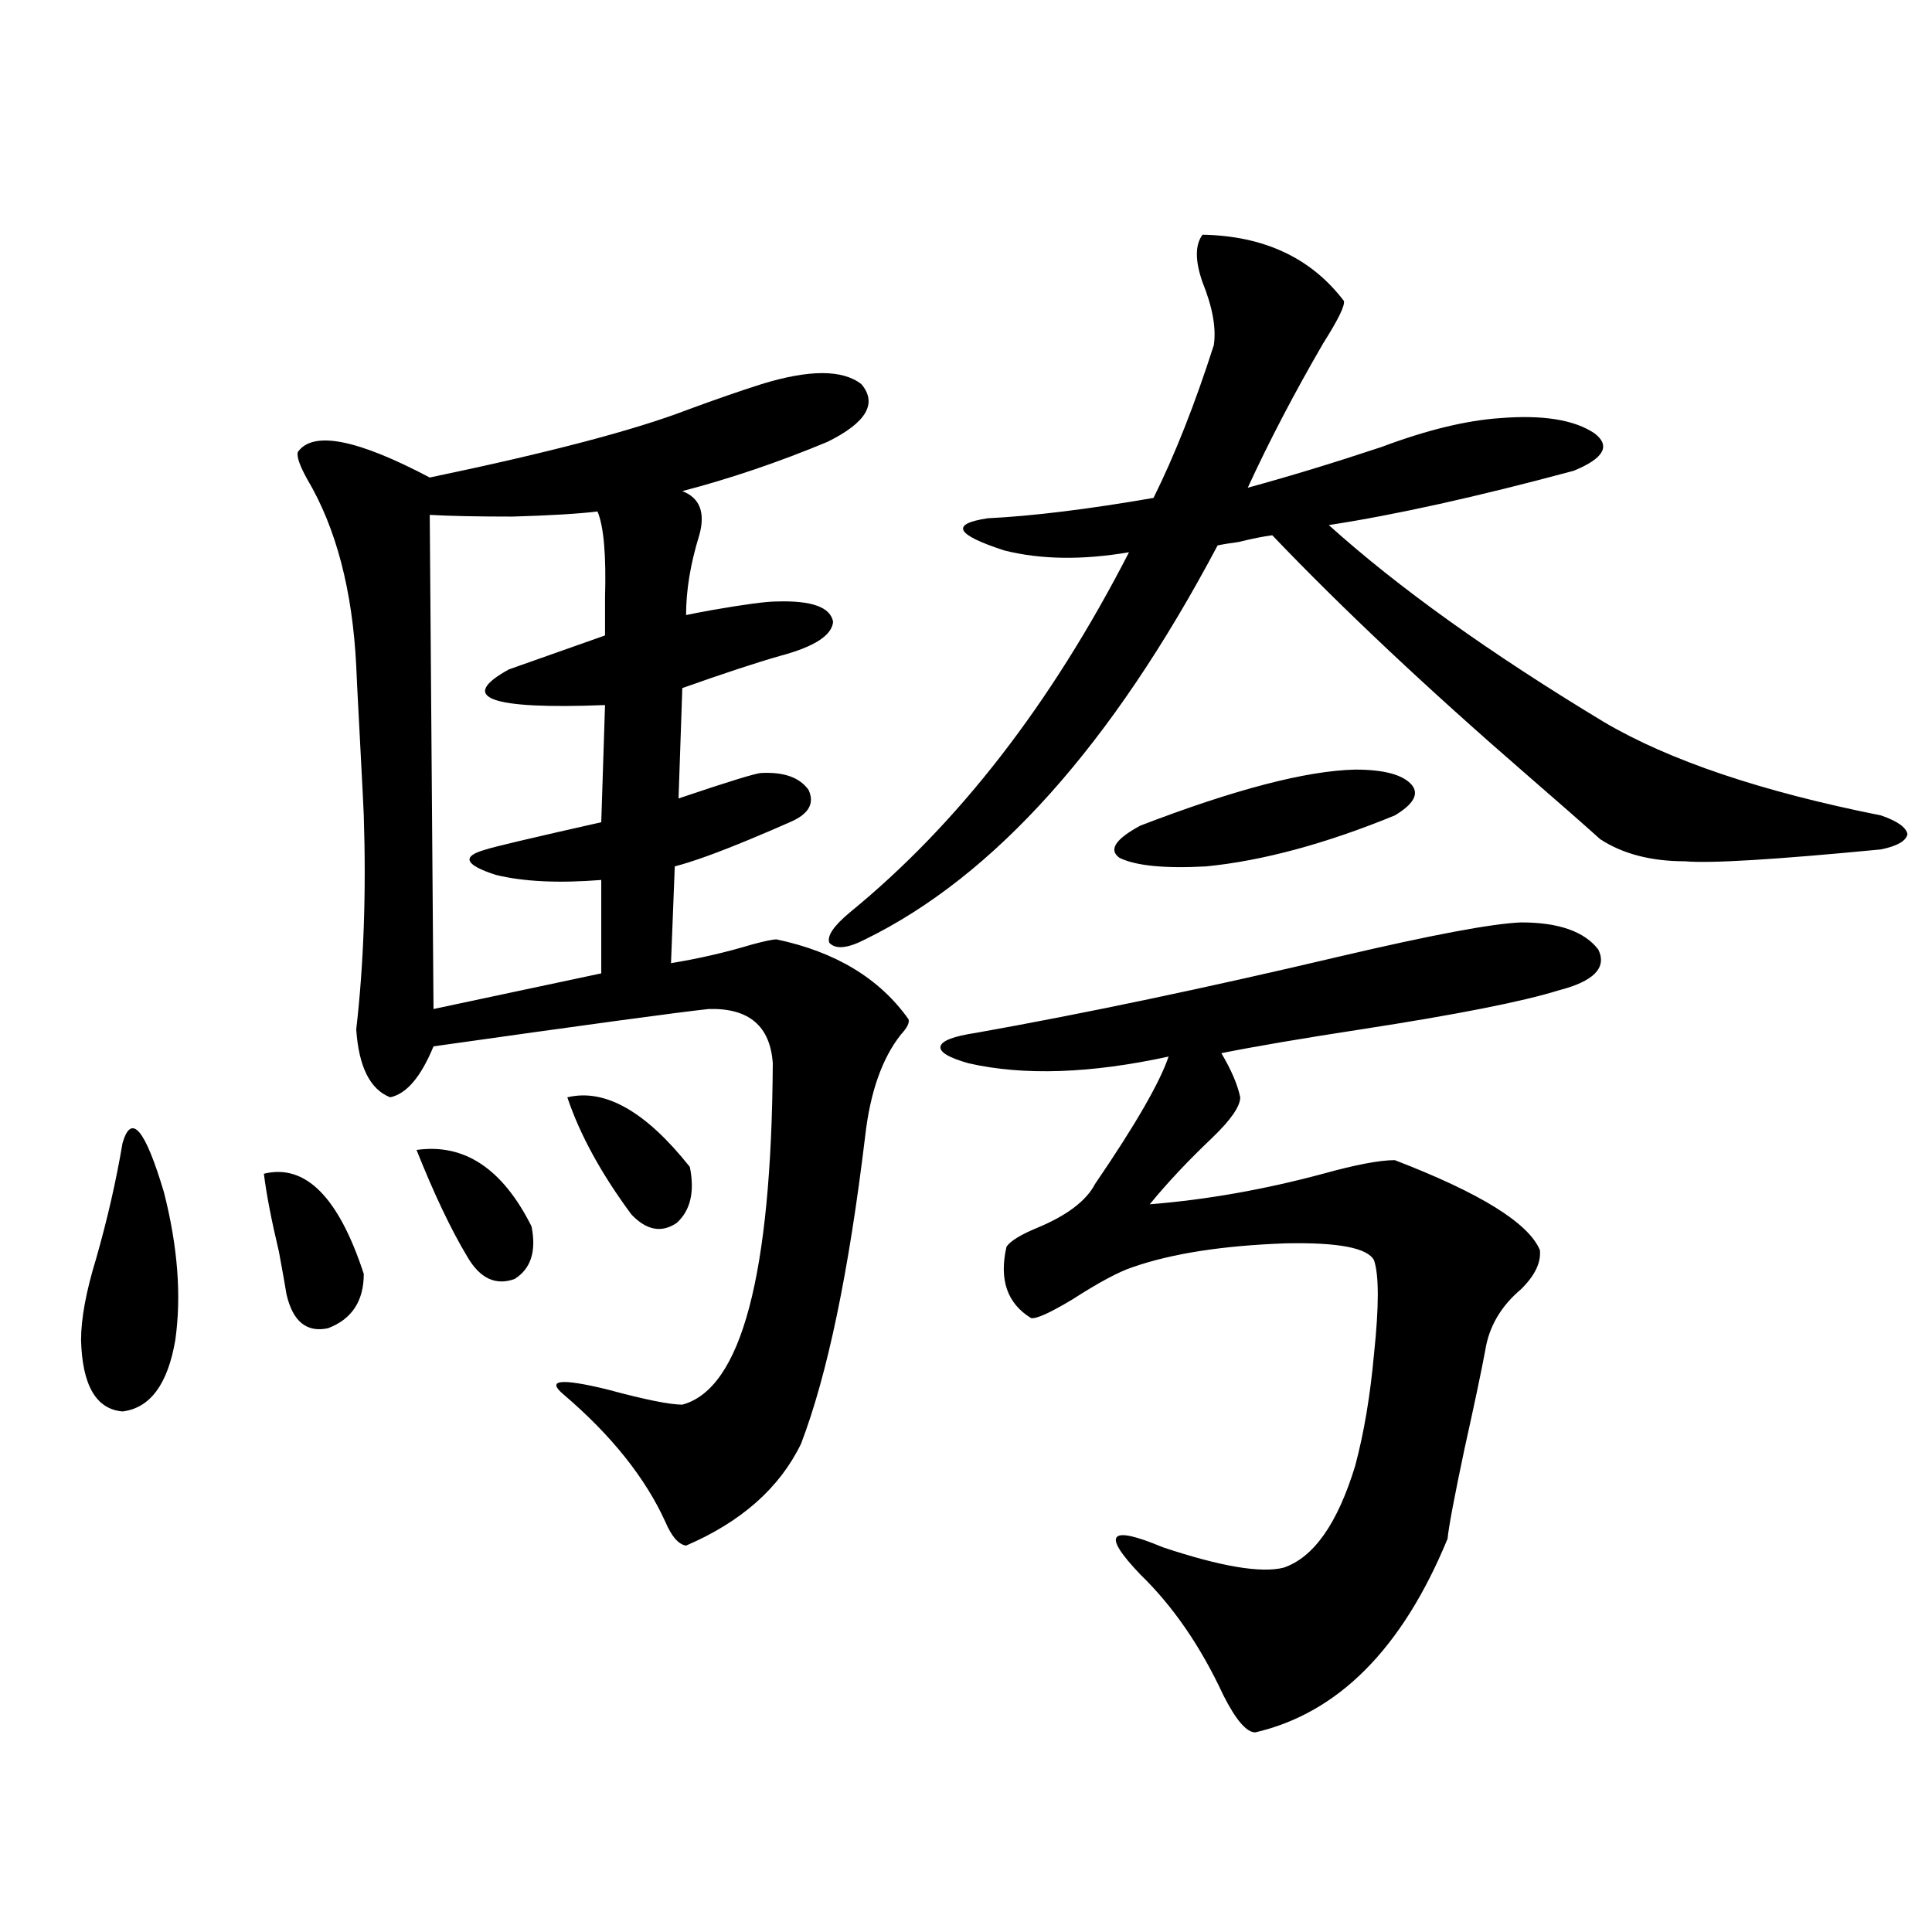
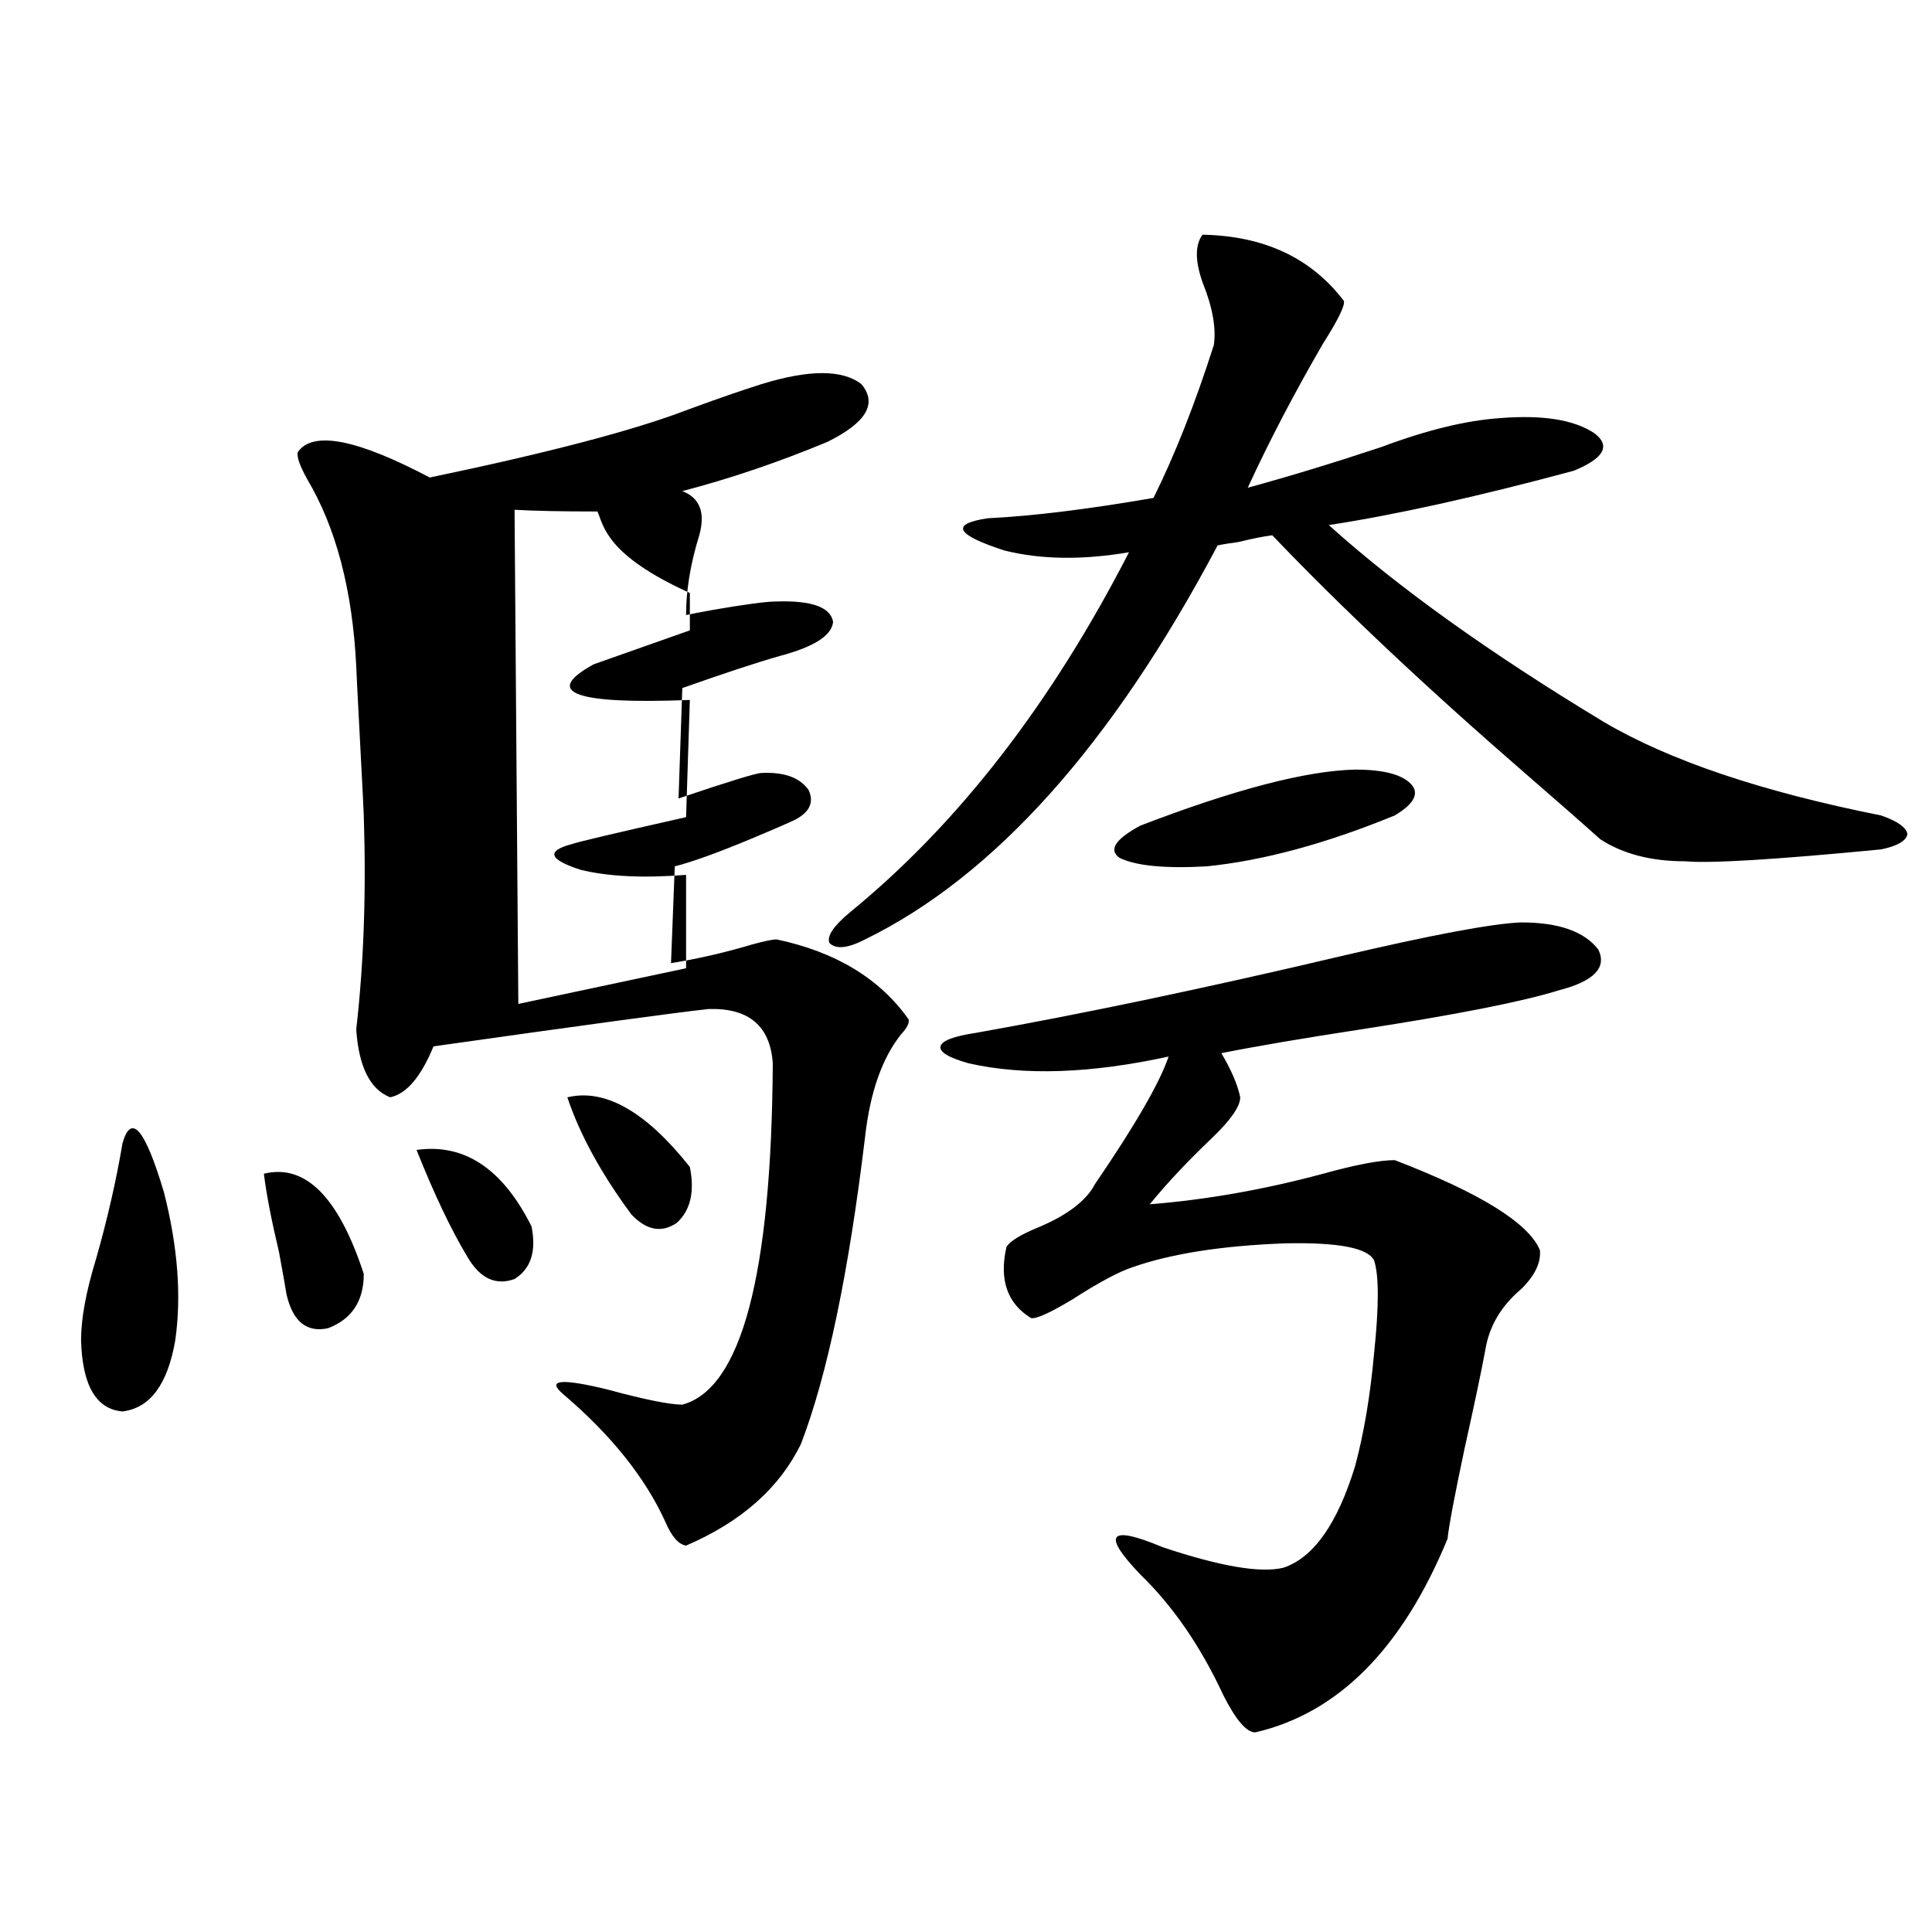
<svg xmlns="http://www.w3.org/2000/svg" version="1.1" id="图层_1" x="0px" y="0px" width="1000px" height="1000px" viewBox="0 0 1000 1000" enable-background="new 0 0 1000 1000" xml:space="preserve">
-   <path d="M63.414,591.699c4.542-15.82,11.707-7.319,21.463,25.488c7.149,28.125,9.1,53.613,5.854,76.465  c-3.902,22.852-13.018,35.156-27.316,36.914c-13.658-1.167-20.823-13.472-21.463-36.914c0-11.123,2.591-25.186,7.805-42.188  C55.609,630.962,60.151,611.035,63.414,591.699z M136.583,607.52c21.463-5.273,38.688,12.017,51.706,51.855  c0,14.063-6.189,23.442-18.536,28.125c-11.067,2.349-18.216-3.516-21.463-17.578c-0.656-4.092-1.951-11.426-3.902-21.973  C140.485,631.553,137.878,618.066,136.583,607.52z M394.137,198.828c24.71-7.607,41.95-7.607,51.706,0  c8.445,9.971,2.591,19.927-17.561,29.883c-25.365,10.547-50.41,19.048-75.12,25.488c9.1,3.516,12.027,11.138,8.78,22.852  c-4.558,14.653-6.829,28.428-6.829,41.309c2.591-0.576,7.149-1.455,13.658-2.637c16.905-2.925,27.957-4.395,33.17-4.395  c18.201-0.576,27.957,2.939,29.268,10.547c-0.656,7.031-9.756,12.896-27.316,17.578c-12.363,3.516-29.268,9.092-50.73,16.699  l-1.951,57.129c26.005-8.789,40.319-13.184,42.926-13.184c11.707-0.576,19.832,2.349,24.39,8.789c3.247,7.031,0,12.607-9.756,16.699  c-5.213,2.349-12.042,5.273-20.487,8.789c-16.92,7.031-29.923,11.729-39.023,14.063l-1.951,50.098  c14.298-2.334,28.292-5.562,41.95-9.668c6.494-1.758,10.731-2.637,12.683-2.637c30.563,6.455,53.322,20.215,68.291,41.309  c0.64,1.758-0.656,4.395-3.902,7.91c-9.756,12.305-15.945,29.883-18.536,52.734c-8.46,70.313-19.512,123.35-33.17,159.082  c-11.067,22.852-30.899,40.43-59.511,52.734c-3.902-0.576-7.485-4.683-10.731-12.305c-10.411-22.852-27.972-44.824-52.682-65.918  c-9.116-7.607-1.631-8.486,22.438-2.637c19.512,5.273,32.514,7.91,39.023,7.91c30.563-8.198,46.173-67.085,46.828-176.66  c-1.311-19.336-12.363-28.701-33.17-28.125c-16.265,1.758-63.749,8.213-142.436,19.336c-6.509,15.82-13.994,24.609-22.438,26.367  c-10.411-4.092-16.265-15.82-17.561-35.156c3.902-33.975,5.198-70.889,3.902-110.742c0-1.167-0.656-14.063-1.951-38.672  c-1.311-24.609-1.951-37.49-1.951-38.672c-1.951-39.248-10.411-71.479-25.365-96.68c-3.902-7.031-5.533-11.714-4.878-14.063  c7.805-11.123,30.563-6.729,68.291,13.184c61.782-12.881,106.339-24.609,133.655-35.156  C370.388,206.738,383.07,202.344,394.137,198.828z M215.605,595.215c24.71-3.516,44.542,9.668,59.511,39.551  c2.591,12.896-0.335,21.973-8.78,27.246c-9.756,3.516-17.896-0.288-24.39-11.426C233.486,636.523,224.705,618.066,215.605,595.215z   M309.261,264.746c-9.756,1.182-24.39,2.061-43.901,2.637c-18.216,0-32.53-0.288-42.926-0.879l1.951,255.762l86.827-18.457v-48.34  c-22.118,1.758-40.334,0.879-54.633-2.637c-16.265-5.273-17.896-9.668-4.878-13.184c3.247-1.167,23.079-5.85,59.511-14.063  l1.951-60.645c-59.846,2.349-76.431-3.804-49.755-18.457c3.247-1.167,19.832-7.031,49.755-17.578c0-4.683,0-11.123,0-19.336  C313.804,287.31,312.508,272.368,309.261,264.746z M293.652,567.969c19.512-4.683,40.639,7.334,63.413,36.035  c2.591,12.896,0.32,22.563-6.829,29.004c-7.805,5.273-15.609,3.818-23.414-4.395C311.212,607.52,300.146,587.305,293.652,567.969z   M622.424,121.484c31.859,0.591,56.249,12.017,73.169,34.277c0.64,2.349-2.927,9.668-10.731,21.973  c-14.969,25.791-27.972,50.688-39.023,74.707c21.463-5.85,44.542-12.881,69.267-21.094c23.414-8.789,43.901-13.76,61.462-14.941  c22.103-1.758,38.368,0.879,48.779,7.91c8.445,6.455,4.878,12.896-10.731,19.336c-50.09,13.486-92.361,22.852-126.826,28.125  c35.761,32.231,83.245,66.221,142.436,101.953c33.81,19.927,81.614,36.035,143.411,48.34c8.445,2.939,13.002,6.152,13.658,9.668  c-0.656,3.516-5.213,6.152-13.658,7.91c-54.633,5.273-88.458,7.334-101.461,6.152c-17.561,0-32.194-3.804-43.901-11.426  c-8.46-7.607-21.143-18.745-38.048-33.398c-51.386-44.521-95.287-85.83-131.704-123.926c-4.558,0.591-10.411,1.758-17.561,3.516  c-4.558,0.591-8.14,1.182-10.731,1.758C575.596,385.459,514.775,453.423,447.794,486.23c-9.116,4.697-15.289,5.273-18.536,1.758  c-1.311-3.516,2.271-8.789,10.731-15.82c55.928-45.703,104.052-107.803,144.387-186.328c-24.07,4.106-45.532,3.818-64.389-0.879  c-25.365-8.198-28.292-13.76-8.78-16.699c23.414-1.167,52.026-4.683,85.852-10.547c11.052-22.261,21.463-48.628,31.219-79.102  c1.296-8.789-0.656-19.624-5.854-32.52C618.522,134.971,618.522,126.758,622.424,121.484z M787.298,477.441  c19.512,0,32.835,4.697,39.999,14.063c4.543,9.38-2.286,16.411-20.487,21.094c-18.871,5.864-53.017,12.607-102.437,20.215  c-30.578,4.697-54.633,8.789-72.193,12.305c5.198,8.789,8.445,16.411,9.756,22.852c0,4.697-4.878,11.729-14.634,21.094  c-12.363,11.729-23.094,23.154-32.194,34.277c29.268-2.334,59.176-7.607,89.754-15.82c16.905-4.683,29.268-7.031,37.072-7.031  c44.221,17.002,69.267,32.52,75.12,46.582c0.64,6.455-2.607,13.184-9.756,20.215c-10.411,8.789-16.585,19.336-18.536,31.641  c-1.951,10.547-5.533,27.549-10.731,50.977c-5.213,24.609-8.14,40.142-8.78,46.582c-23.414,56.827-56.584,90.226-99.51,100.195  c-4.558,0-10.091-6.454-16.585-19.336c-11.707-25.199-26.021-46.005-42.926-62.402c-20.167-21.094-16.265-25.776,11.707-14.063  c29.908,9.971,50.73,13.486,62.438,10.547c15.609-5.273,27.957-22.852,37.072-52.734c4.543-16.987,7.805-36.323,9.756-58.008  c2.592-24.609,2.592-40.718,0-48.34c-3.262-6.44-18.536-9.365-45.853-8.789c-32.53,1.182-58.87,5.273-79.022,12.305  c-7.164,2.349-17.561,7.91-31.219,16.699c-11.707,7.031-18.871,10.259-21.463,9.668c-12.363-7.607-16.585-19.912-12.683-36.914  c1.951-2.925,7.149-6.152,15.609-9.668c15.609-6.44,25.685-14.063,30.243-22.852c20.807-30.459,33.49-52.432,38.048-65.918  c-40.334,8.789-74.8,9.971-103.412,3.516c-10.411-2.925-15.289-5.85-14.634-8.789c0.64-2.925,6.829-5.273,18.536-7.031  c55.928-9.956,118.686-23.14,188.288-39.551C741.111,483.896,772.329,478.032,787.298,477.441z M701.447,398.34  c14.954,0,24.71,2.637,29.268,7.91c3.902,4.697,0.976,9.971-8.78,15.82c-35.777,14.653-68.291,23.442-97.559,26.367  c-21.463,1.182-36.432-0.288-44.877-4.395c-5.854-4.092-2.286-9.668,10.731-16.699C639.009,408.599,676.082,398.931,701.447,398.34z  " />
+   <path d="M63.414,591.699c4.542-15.82,11.707-7.319,21.463,25.488c7.149,28.125,9.1,53.613,5.854,76.465  c-3.902,22.852-13.018,35.156-27.316,36.914c-13.658-1.167-20.823-13.472-21.463-36.914c0-11.123,2.591-25.186,7.805-42.188  C55.609,630.962,60.151,611.035,63.414,591.699z M136.583,607.52c21.463-5.273,38.688,12.017,51.706,51.855  c0,14.063-6.189,23.442-18.536,28.125c-11.067,2.349-18.216-3.516-21.463-17.578c-0.656-4.092-1.951-11.426-3.902-21.973  C140.485,631.553,137.878,618.066,136.583,607.52z M394.137,198.828c24.71-7.607,41.95-7.607,51.706,0  c8.445,9.971,2.591,19.927-17.561,29.883c-25.365,10.547-50.41,19.048-75.12,25.488c9.1,3.516,12.027,11.138,8.78,22.852  c-4.558,14.653-6.829,28.428-6.829,41.309c2.591-0.576,7.149-1.455,13.658-2.637c16.905-2.925,27.957-4.395,33.17-4.395  c18.201-0.576,27.957,2.939,29.268,10.547c-0.656,7.031-9.756,12.896-27.316,17.578c-12.363,3.516-29.268,9.092-50.73,16.699  l-1.951,57.129c26.005-8.789,40.319-13.184,42.926-13.184c11.707-0.576,19.832,2.349,24.39,8.789c3.247,7.031,0,12.607-9.756,16.699  c-5.213,2.349-12.042,5.273-20.487,8.789c-16.92,7.031-29.923,11.729-39.023,14.063l-1.951,50.098  c14.298-2.334,28.292-5.562,41.95-9.668c6.494-1.758,10.731-2.637,12.683-2.637c30.563,6.455,53.322,20.215,68.291,41.309  c0.64,1.758-0.656,4.395-3.902,7.91c-9.756,12.305-15.945,29.883-18.536,52.734c-8.46,70.313-19.512,123.35-33.17,159.082  c-11.067,22.852-30.899,40.43-59.511,52.734c-3.902-0.576-7.485-4.683-10.731-12.305c-10.411-22.852-27.972-44.824-52.682-65.918  c-9.116-7.607-1.631-8.486,22.438-2.637c19.512,5.273,32.514,7.91,39.023,7.91c30.563-8.198,46.173-67.085,46.828-176.66  c-1.311-19.336-12.363-28.701-33.17-28.125c-16.265,1.758-63.749,8.213-142.436,19.336c-6.509,15.82-13.994,24.609-22.438,26.367  c-10.411-4.092-16.265-15.82-17.561-35.156c3.902-33.975,5.198-70.889,3.902-110.742c0-1.167-0.656-14.063-1.951-38.672  c-1.311-24.609-1.951-37.49-1.951-38.672c-1.951-39.248-10.411-71.479-25.365-96.68c-3.902-7.031-5.533-11.714-4.878-14.063  c7.805-11.123,30.563-6.729,68.291,13.184c61.782-12.881,106.339-24.609,133.655-35.156  C370.388,206.738,383.07,202.344,394.137,198.828z M215.605,595.215c24.71-3.516,44.542,9.668,59.511,39.551  c2.591,12.896-0.335,21.973-8.78,27.246c-9.756,3.516-17.896-0.288-24.39-11.426C233.486,636.523,224.705,618.066,215.605,595.215z   M309.261,264.746c-18.216,0-32.53-0.288-42.926-0.879l1.951,255.762l86.827-18.457v-48.34  c-22.118,1.758-40.334,0.879-54.633-2.637c-16.265-5.273-17.896-9.668-4.878-13.184c3.247-1.167,23.079-5.85,59.511-14.063  l1.951-60.645c-59.846,2.349-76.431-3.804-49.755-18.457c3.247-1.167,19.832-7.031,49.755-17.578c0-4.683,0-11.123,0-19.336  C313.804,287.31,312.508,272.368,309.261,264.746z M293.652,567.969c19.512-4.683,40.639,7.334,63.413,36.035  c2.591,12.896,0.32,22.563-6.829,29.004c-7.805,5.273-15.609,3.818-23.414-4.395C311.212,607.52,300.146,587.305,293.652,567.969z   M622.424,121.484c31.859,0.591,56.249,12.017,73.169,34.277c0.64,2.349-2.927,9.668-10.731,21.973  c-14.969,25.791-27.972,50.688-39.023,74.707c21.463-5.85,44.542-12.881,69.267-21.094c23.414-8.789,43.901-13.76,61.462-14.941  c22.103-1.758,38.368,0.879,48.779,7.91c8.445,6.455,4.878,12.896-10.731,19.336c-50.09,13.486-92.361,22.852-126.826,28.125  c35.761,32.231,83.245,66.221,142.436,101.953c33.81,19.927,81.614,36.035,143.411,48.34c8.445,2.939,13.002,6.152,13.658,9.668  c-0.656,3.516-5.213,6.152-13.658,7.91c-54.633,5.273-88.458,7.334-101.461,6.152c-17.561,0-32.194-3.804-43.901-11.426  c-8.46-7.607-21.143-18.745-38.048-33.398c-51.386-44.521-95.287-85.83-131.704-123.926c-4.558,0.591-10.411,1.758-17.561,3.516  c-4.558,0.591-8.14,1.182-10.731,1.758C575.596,385.459,514.775,453.423,447.794,486.23c-9.116,4.697-15.289,5.273-18.536,1.758  c-1.311-3.516,2.271-8.789,10.731-15.82c55.928-45.703,104.052-107.803,144.387-186.328c-24.07,4.106-45.532,3.818-64.389-0.879  c-25.365-8.198-28.292-13.76-8.78-16.699c23.414-1.167,52.026-4.683,85.852-10.547c11.052-22.261,21.463-48.628,31.219-79.102  c1.296-8.789-0.656-19.624-5.854-32.52C618.522,134.971,618.522,126.758,622.424,121.484z M787.298,477.441  c19.512,0,32.835,4.697,39.999,14.063c4.543,9.38-2.286,16.411-20.487,21.094c-18.871,5.864-53.017,12.607-102.437,20.215  c-30.578,4.697-54.633,8.789-72.193,12.305c5.198,8.789,8.445,16.411,9.756,22.852c0,4.697-4.878,11.729-14.634,21.094  c-12.363,11.729-23.094,23.154-32.194,34.277c29.268-2.334,59.176-7.607,89.754-15.82c16.905-4.683,29.268-7.031,37.072-7.031  c44.221,17.002,69.267,32.52,75.12,46.582c0.64,6.455-2.607,13.184-9.756,20.215c-10.411,8.789-16.585,19.336-18.536,31.641  c-1.951,10.547-5.533,27.549-10.731,50.977c-5.213,24.609-8.14,40.142-8.78,46.582c-23.414,56.827-56.584,90.226-99.51,100.195  c-4.558,0-10.091-6.454-16.585-19.336c-11.707-25.199-26.021-46.005-42.926-62.402c-20.167-21.094-16.265-25.776,11.707-14.063  c29.908,9.971,50.73,13.486,62.438,10.547c15.609-5.273,27.957-22.852,37.072-52.734c4.543-16.987,7.805-36.323,9.756-58.008  c2.592-24.609,2.592-40.718,0-48.34c-3.262-6.44-18.536-9.365-45.853-8.789c-32.53,1.182-58.87,5.273-79.022,12.305  c-7.164,2.349-17.561,7.91-31.219,16.699c-11.707,7.031-18.871,10.259-21.463,9.668c-12.363-7.607-16.585-19.912-12.683-36.914  c1.951-2.925,7.149-6.152,15.609-9.668c15.609-6.44,25.685-14.063,30.243-22.852c20.807-30.459,33.49-52.432,38.048-65.918  c-40.334,8.789-74.8,9.971-103.412,3.516c-10.411-2.925-15.289-5.85-14.634-8.789c0.64-2.925,6.829-5.273,18.536-7.031  c55.928-9.956,118.686-23.14,188.288-39.551C741.111,483.896,772.329,478.032,787.298,477.441z M701.447,398.34  c14.954,0,24.71,2.637,29.268,7.91c3.902,4.697,0.976,9.971-8.78,15.82c-35.777,14.653-68.291,23.442-97.559,26.367  c-21.463,1.182-36.432-0.288-44.877-4.395c-5.854-4.092-2.286-9.668,10.731-16.699C639.009,408.599,676.082,398.931,701.447,398.34z  " />
</svg>